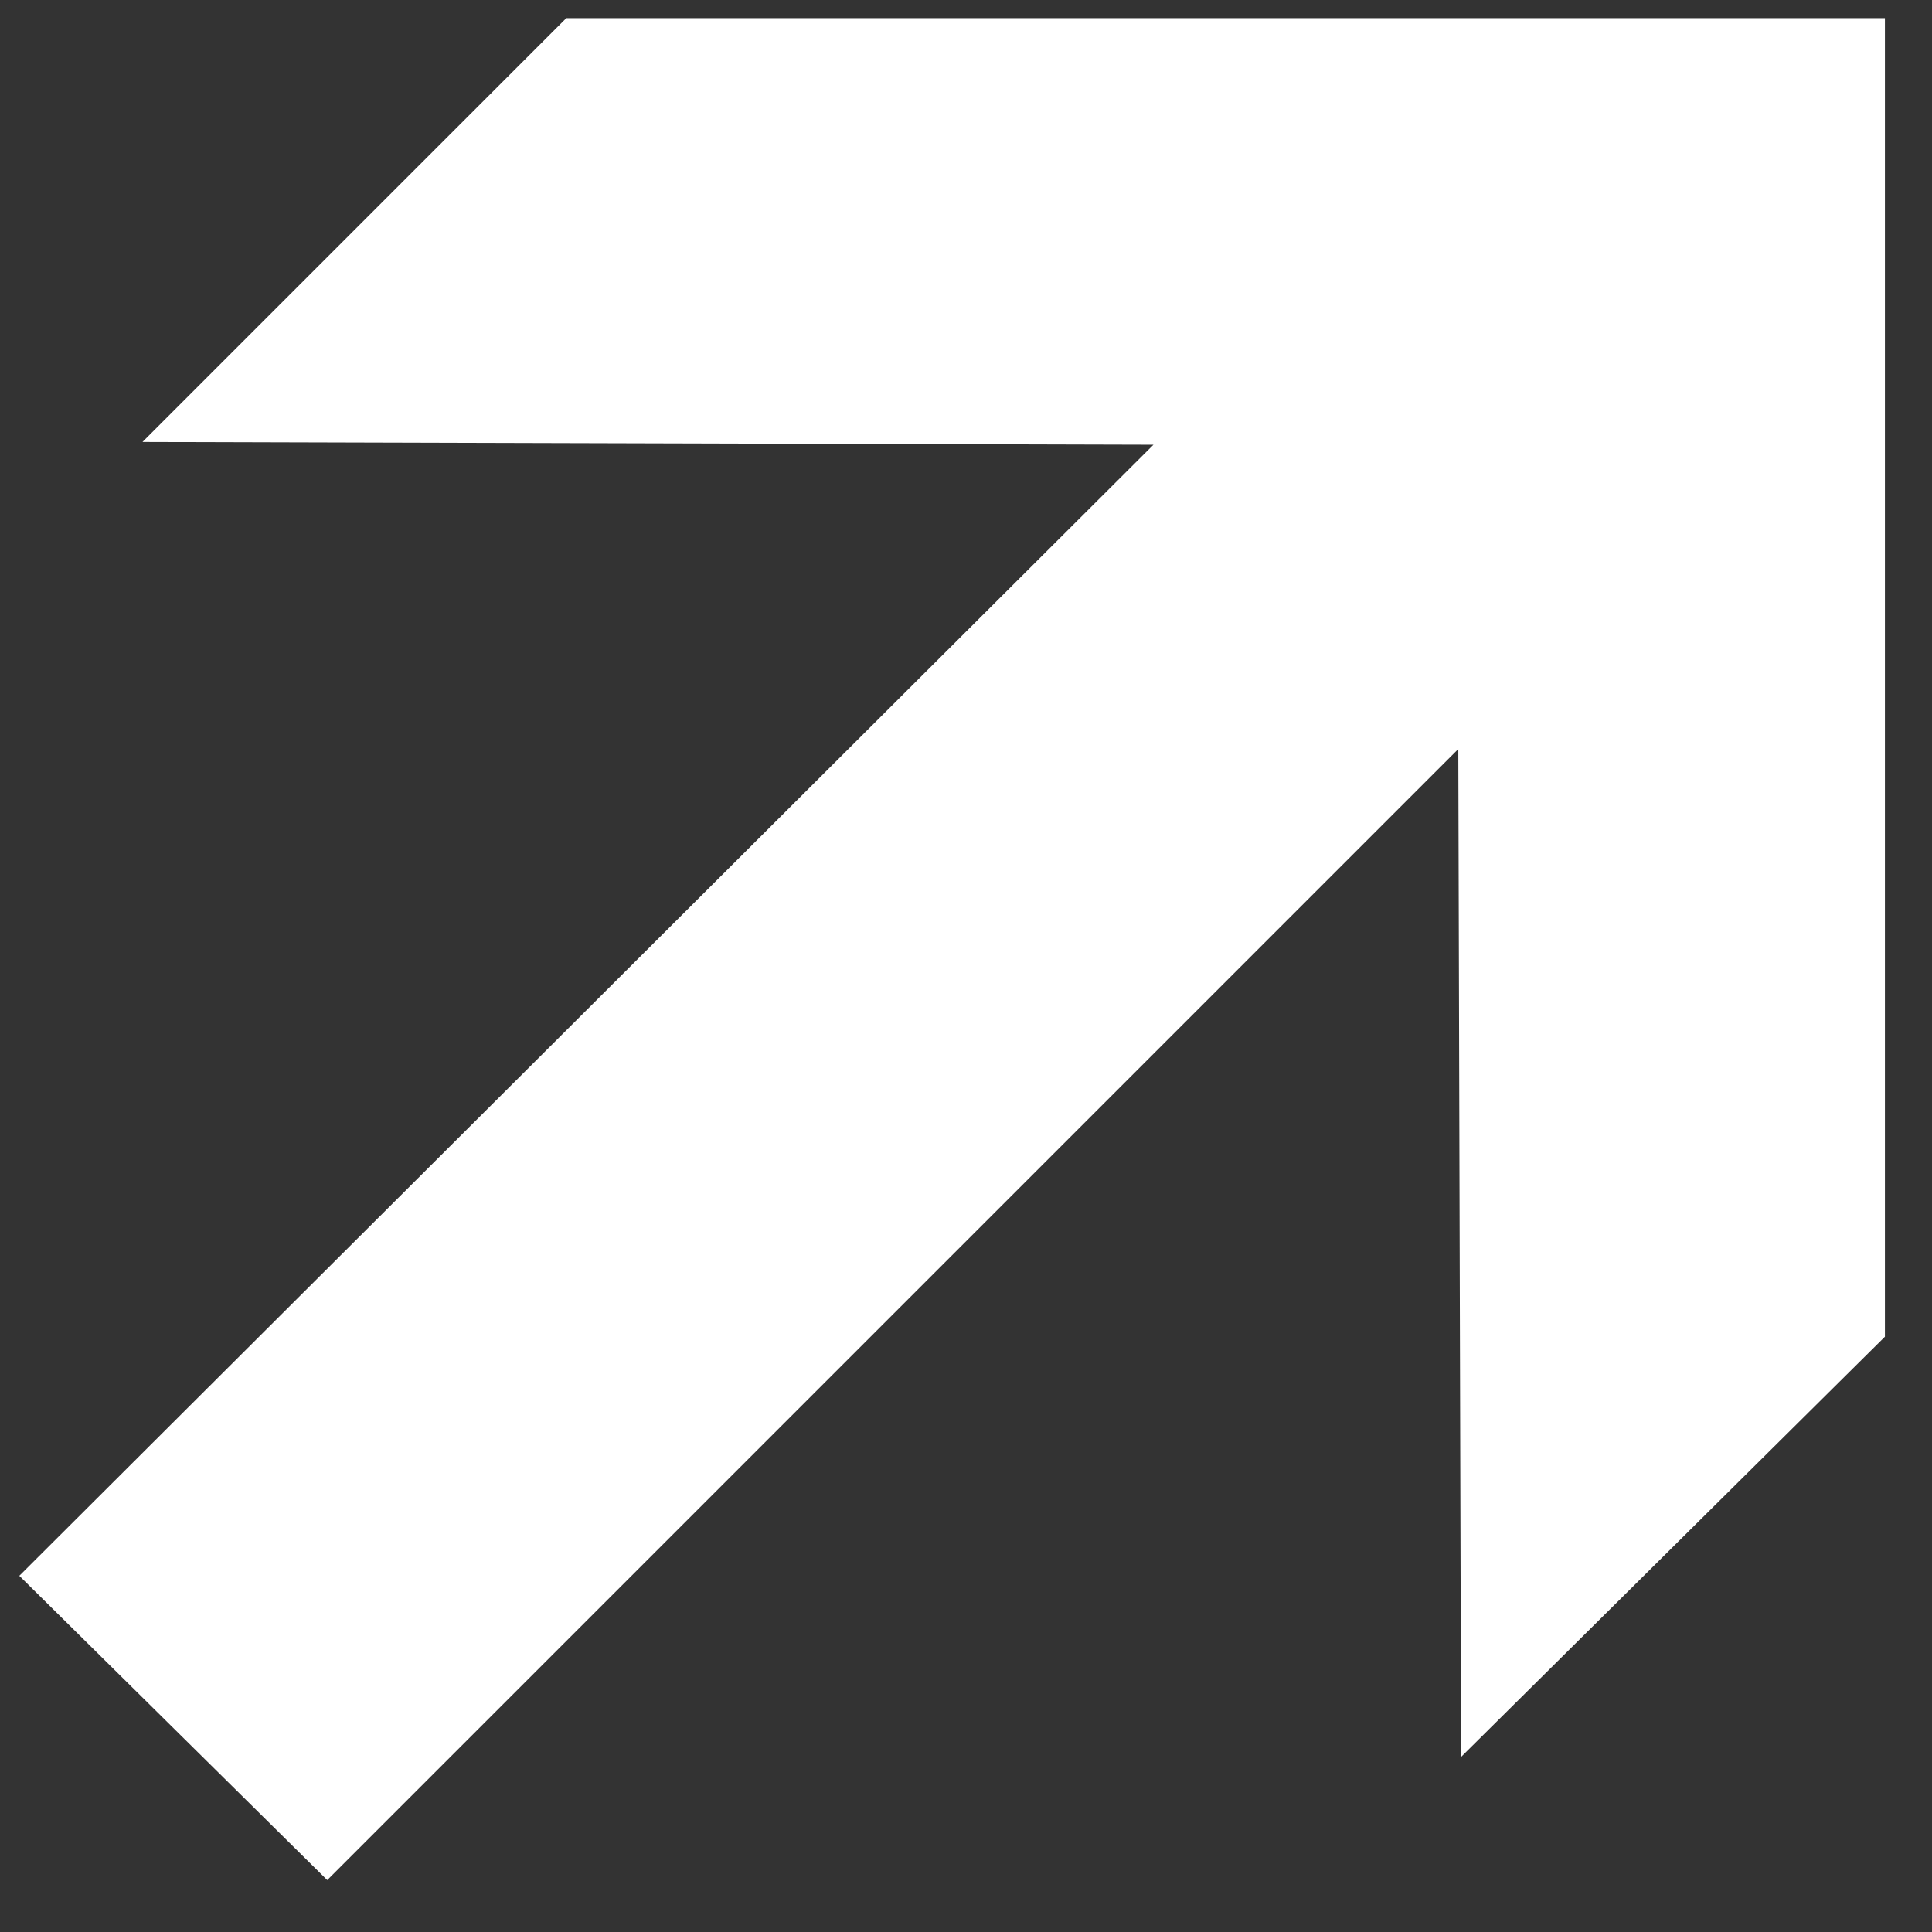
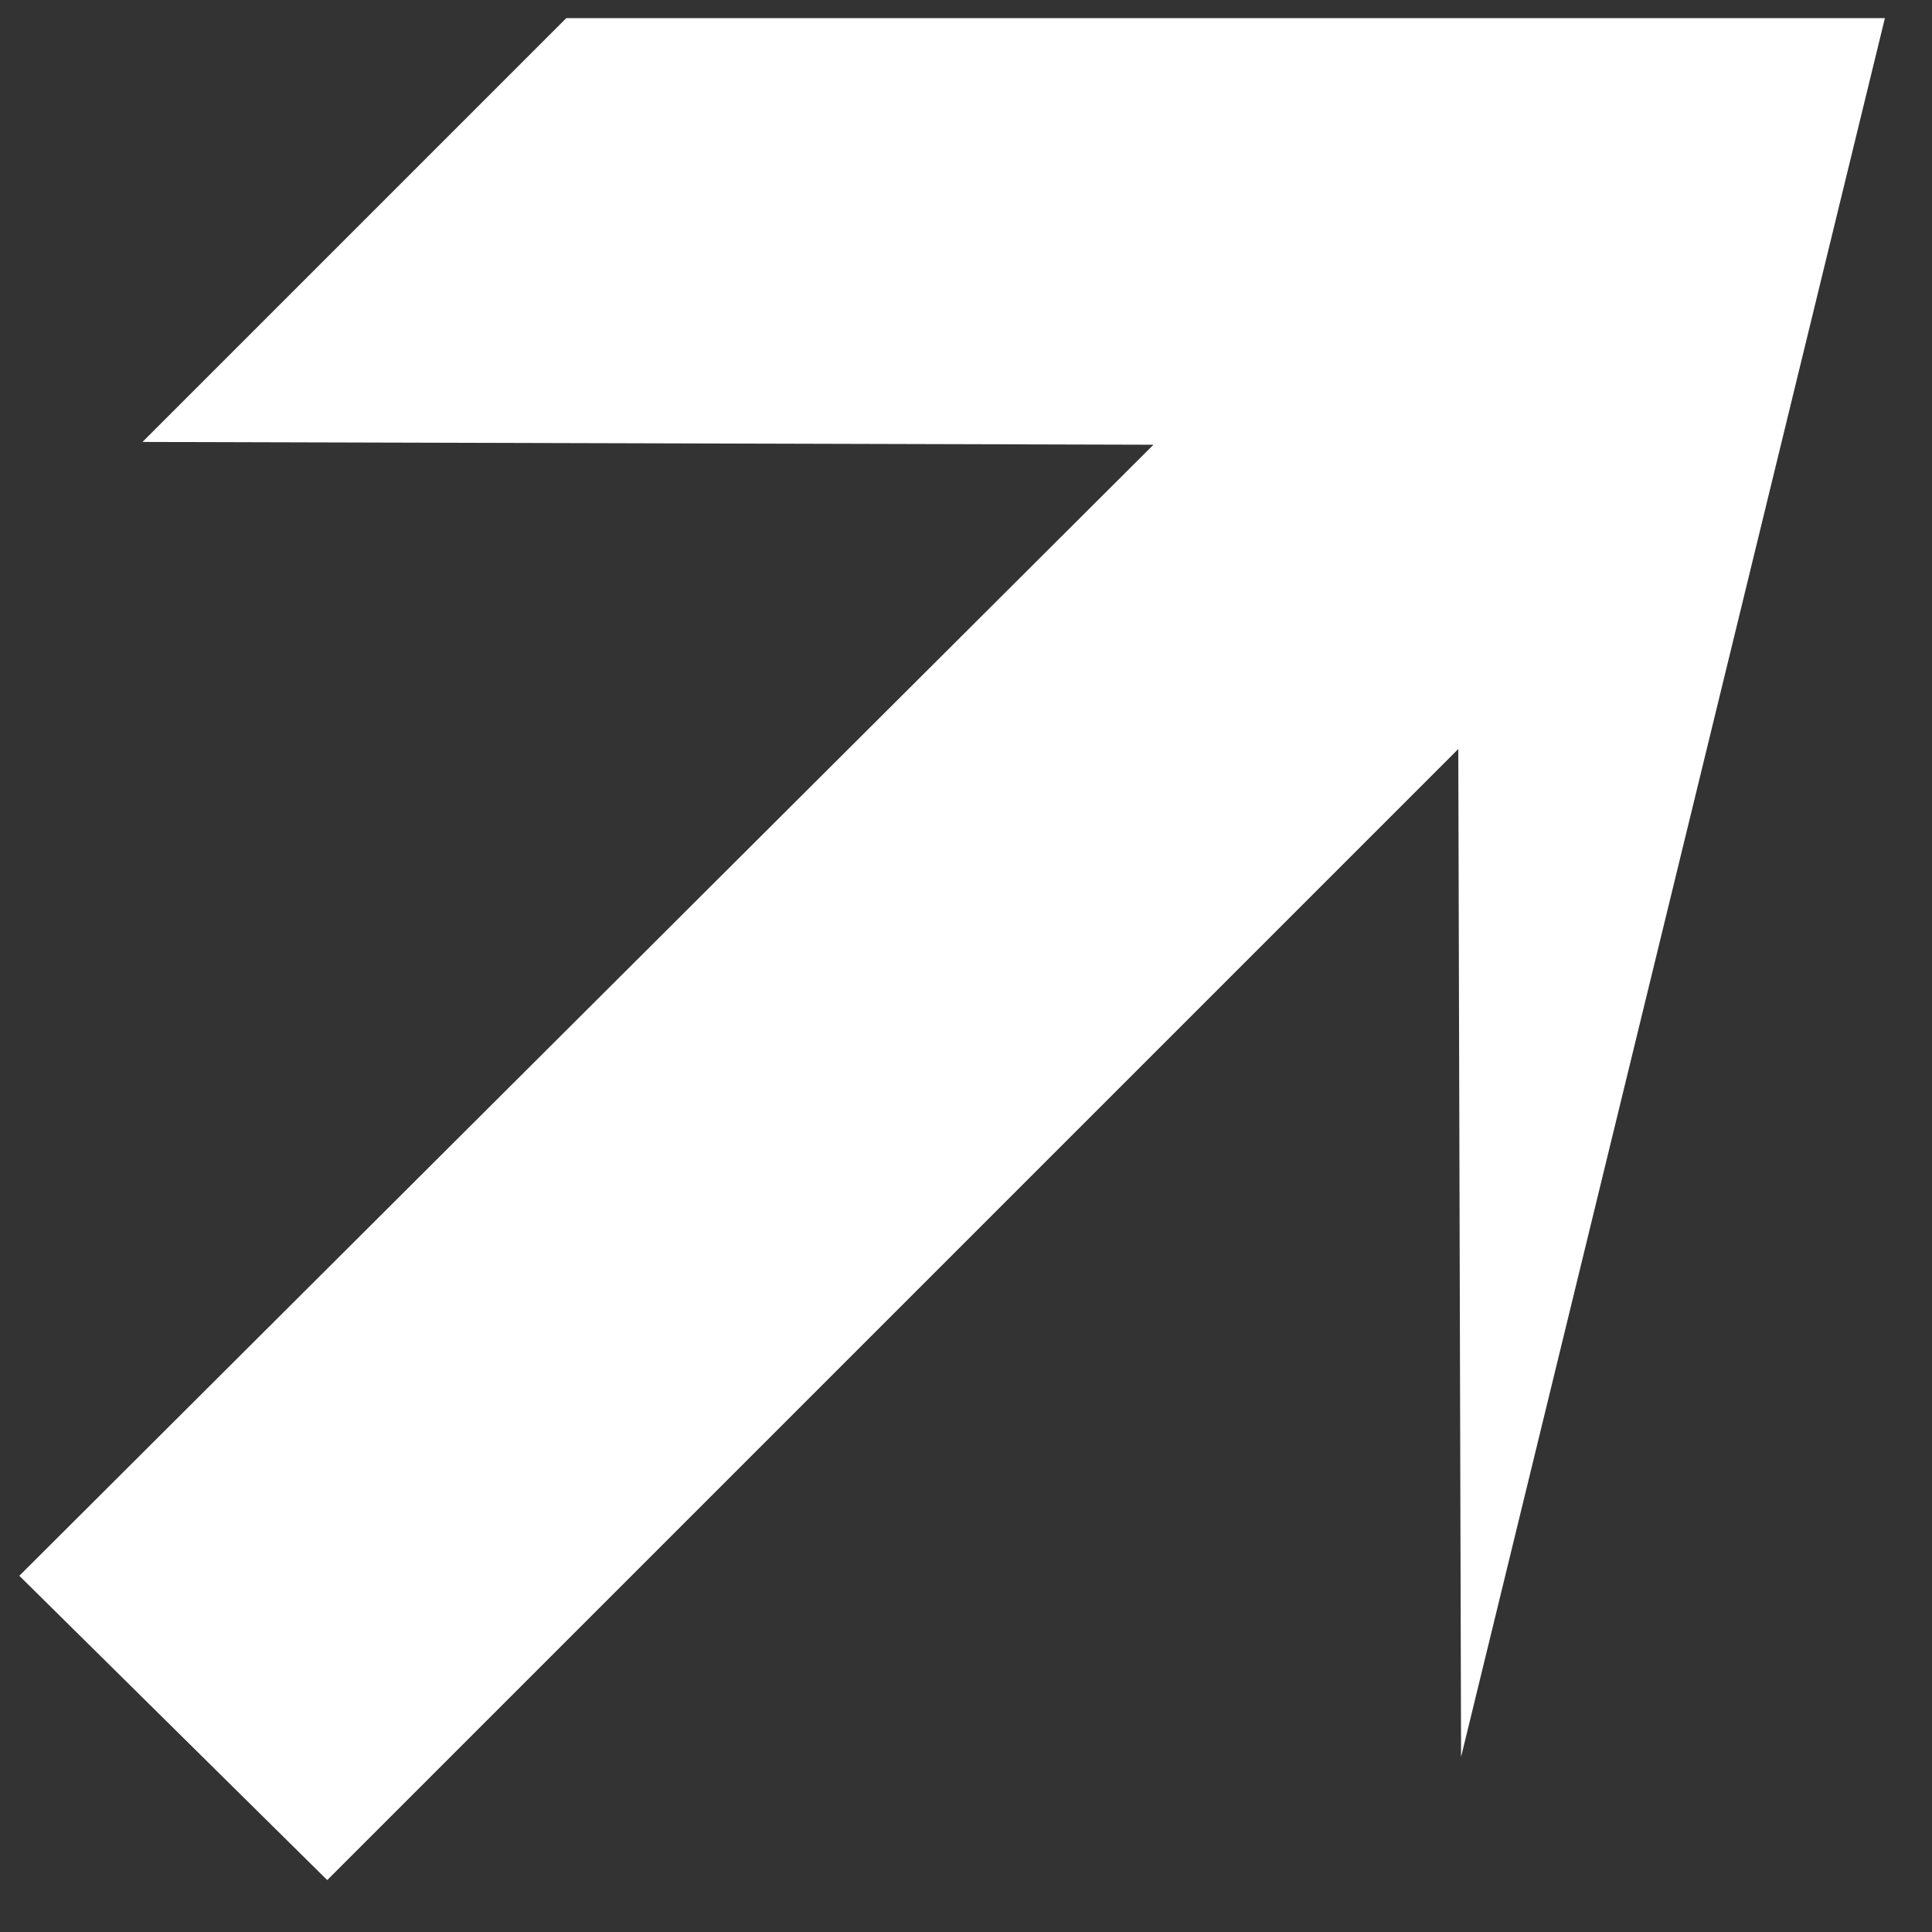
<svg xmlns="http://www.w3.org/2000/svg" width="8" height="8" viewBox="0 0 8 8" fill="none">
  <rect x="0" y="0" width="8" height="8" fill="#333333" stroke="none" />
-   <path d="M5.585 1.035L6.845 2.295L1.355 7.785L0.08 6.525L5.585 1.035ZM6.05 7.275L6.035 1.845L0.59 1.83L2.345 0.075H7.805V5.535L6.05 7.275Z" fill="white" />
+   <path d="M5.585 1.035L6.845 2.295L1.355 7.785L0.08 6.525L5.585 1.035ZM6.05 7.275L6.035 1.845L0.59 1.83L2.345 0.075H7.805L6.05 7.275Z" fill="white" />
</svg>